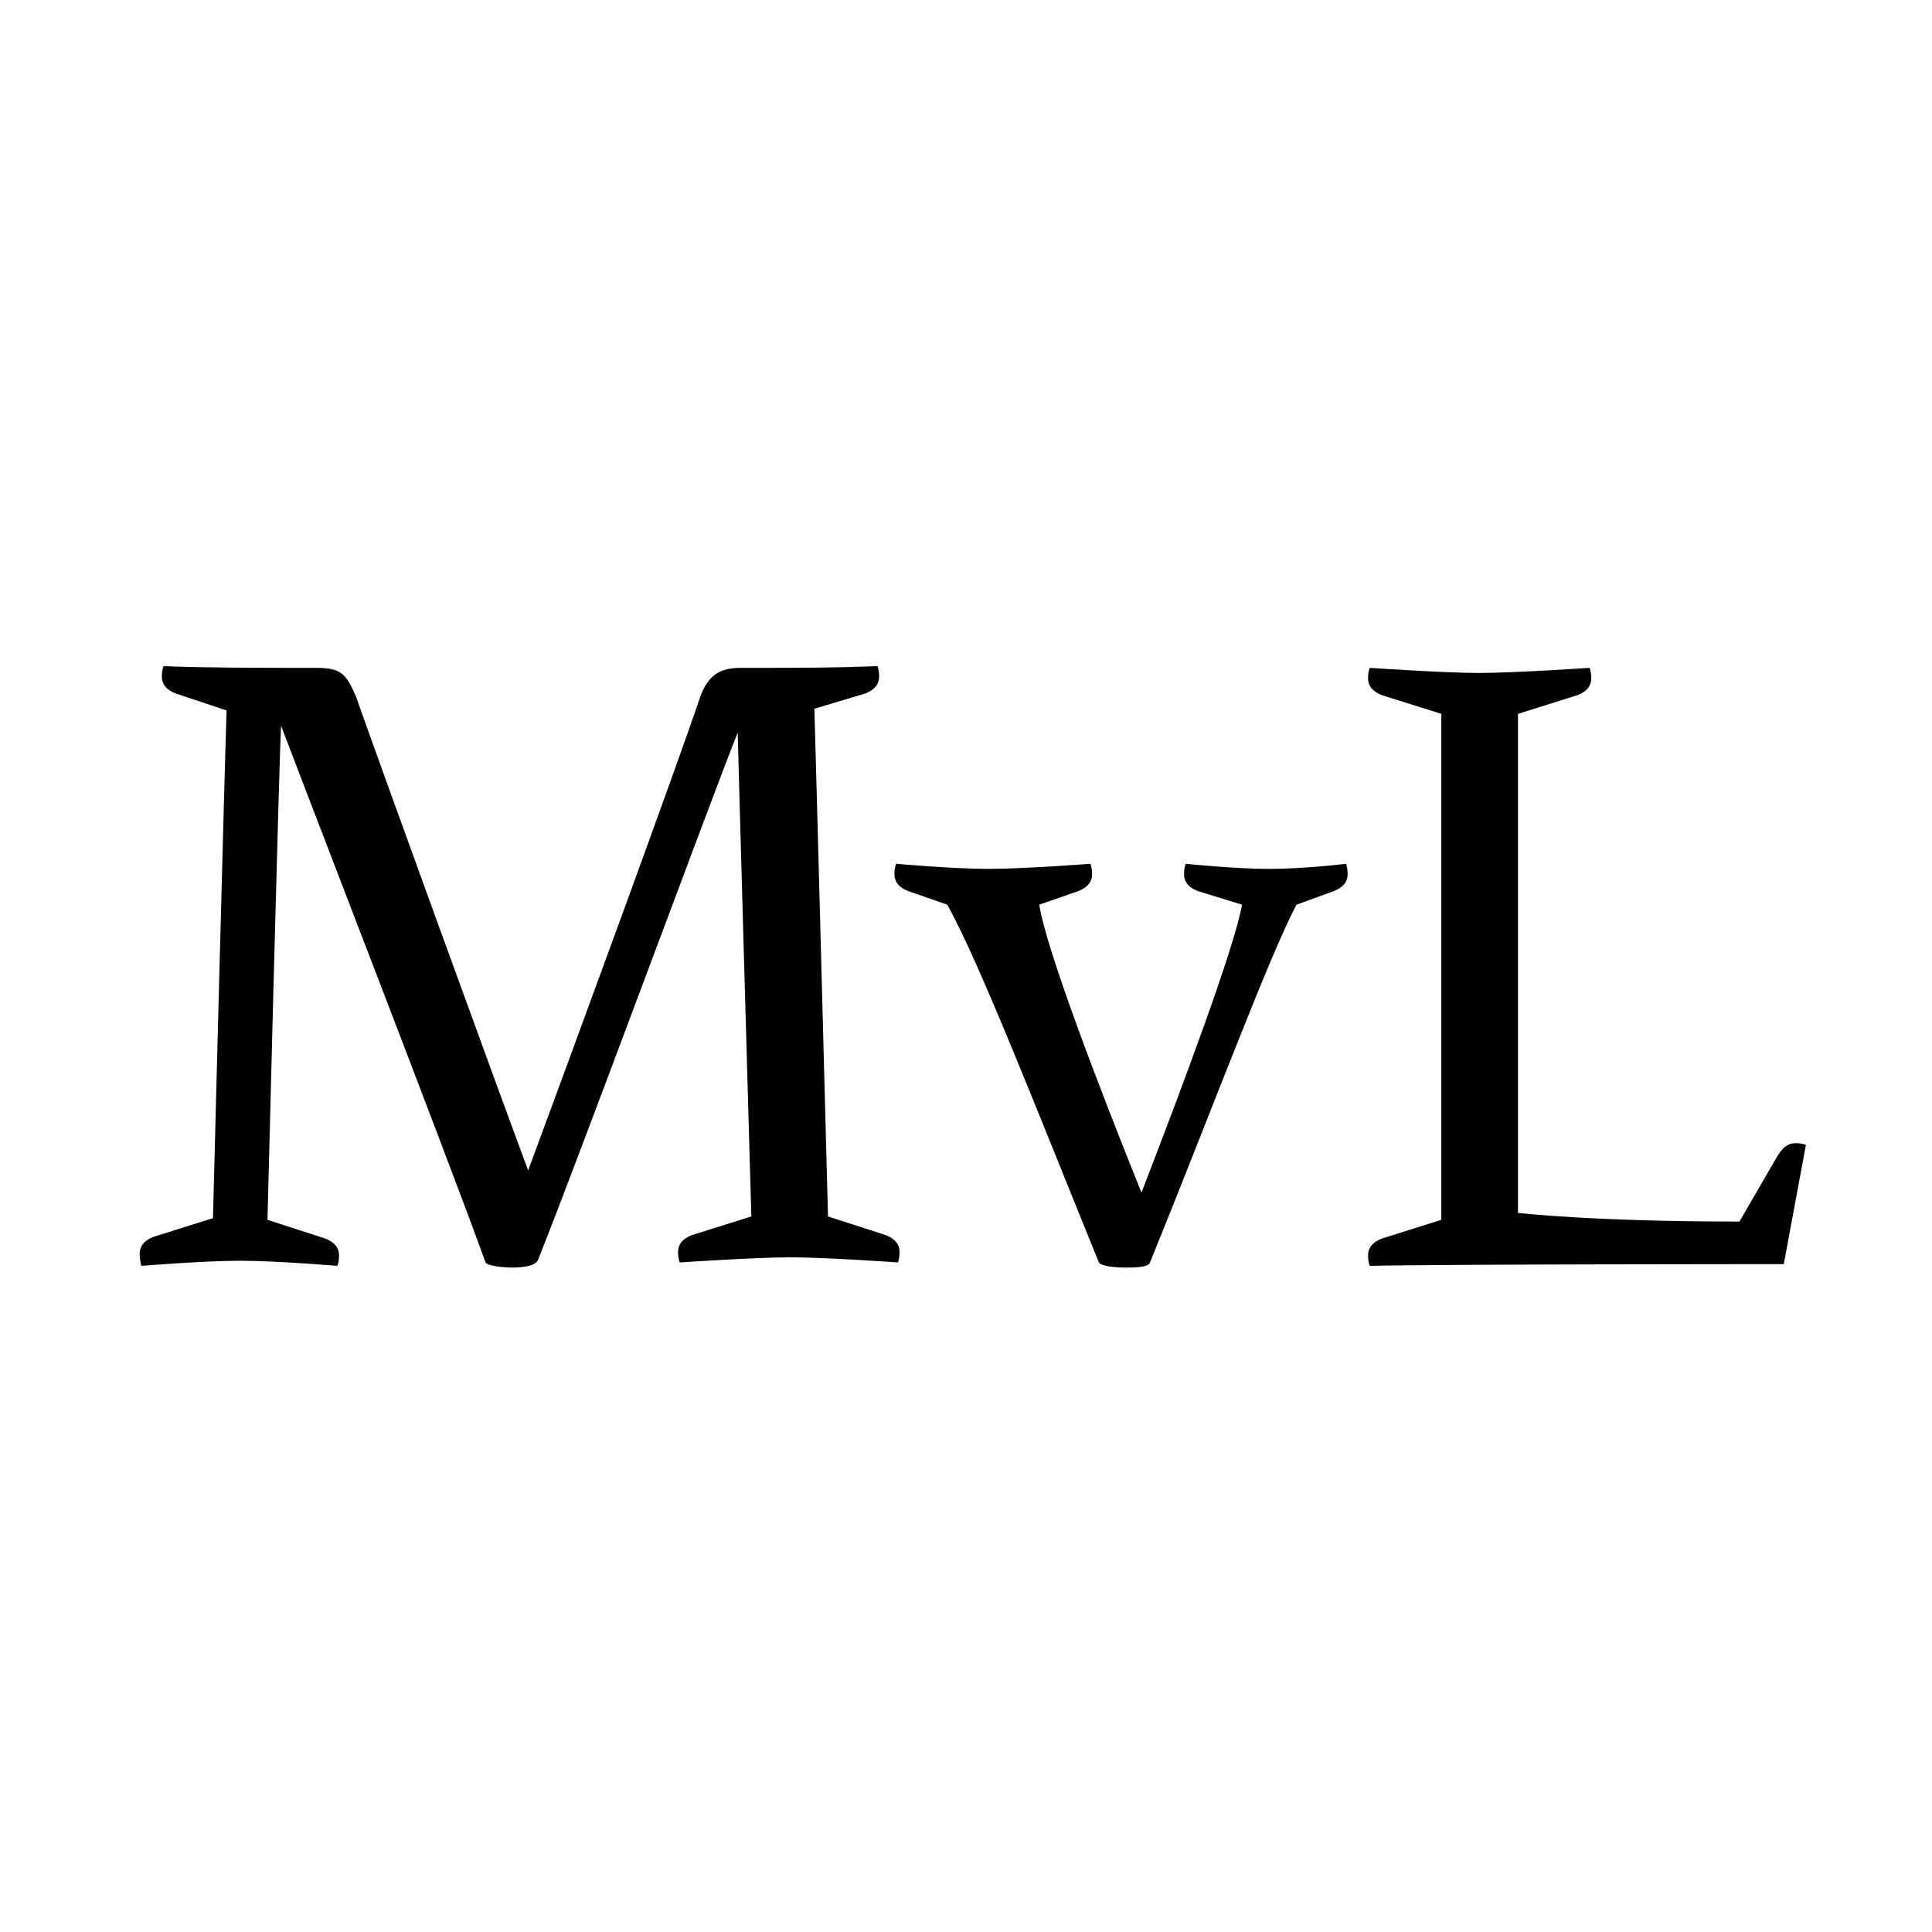
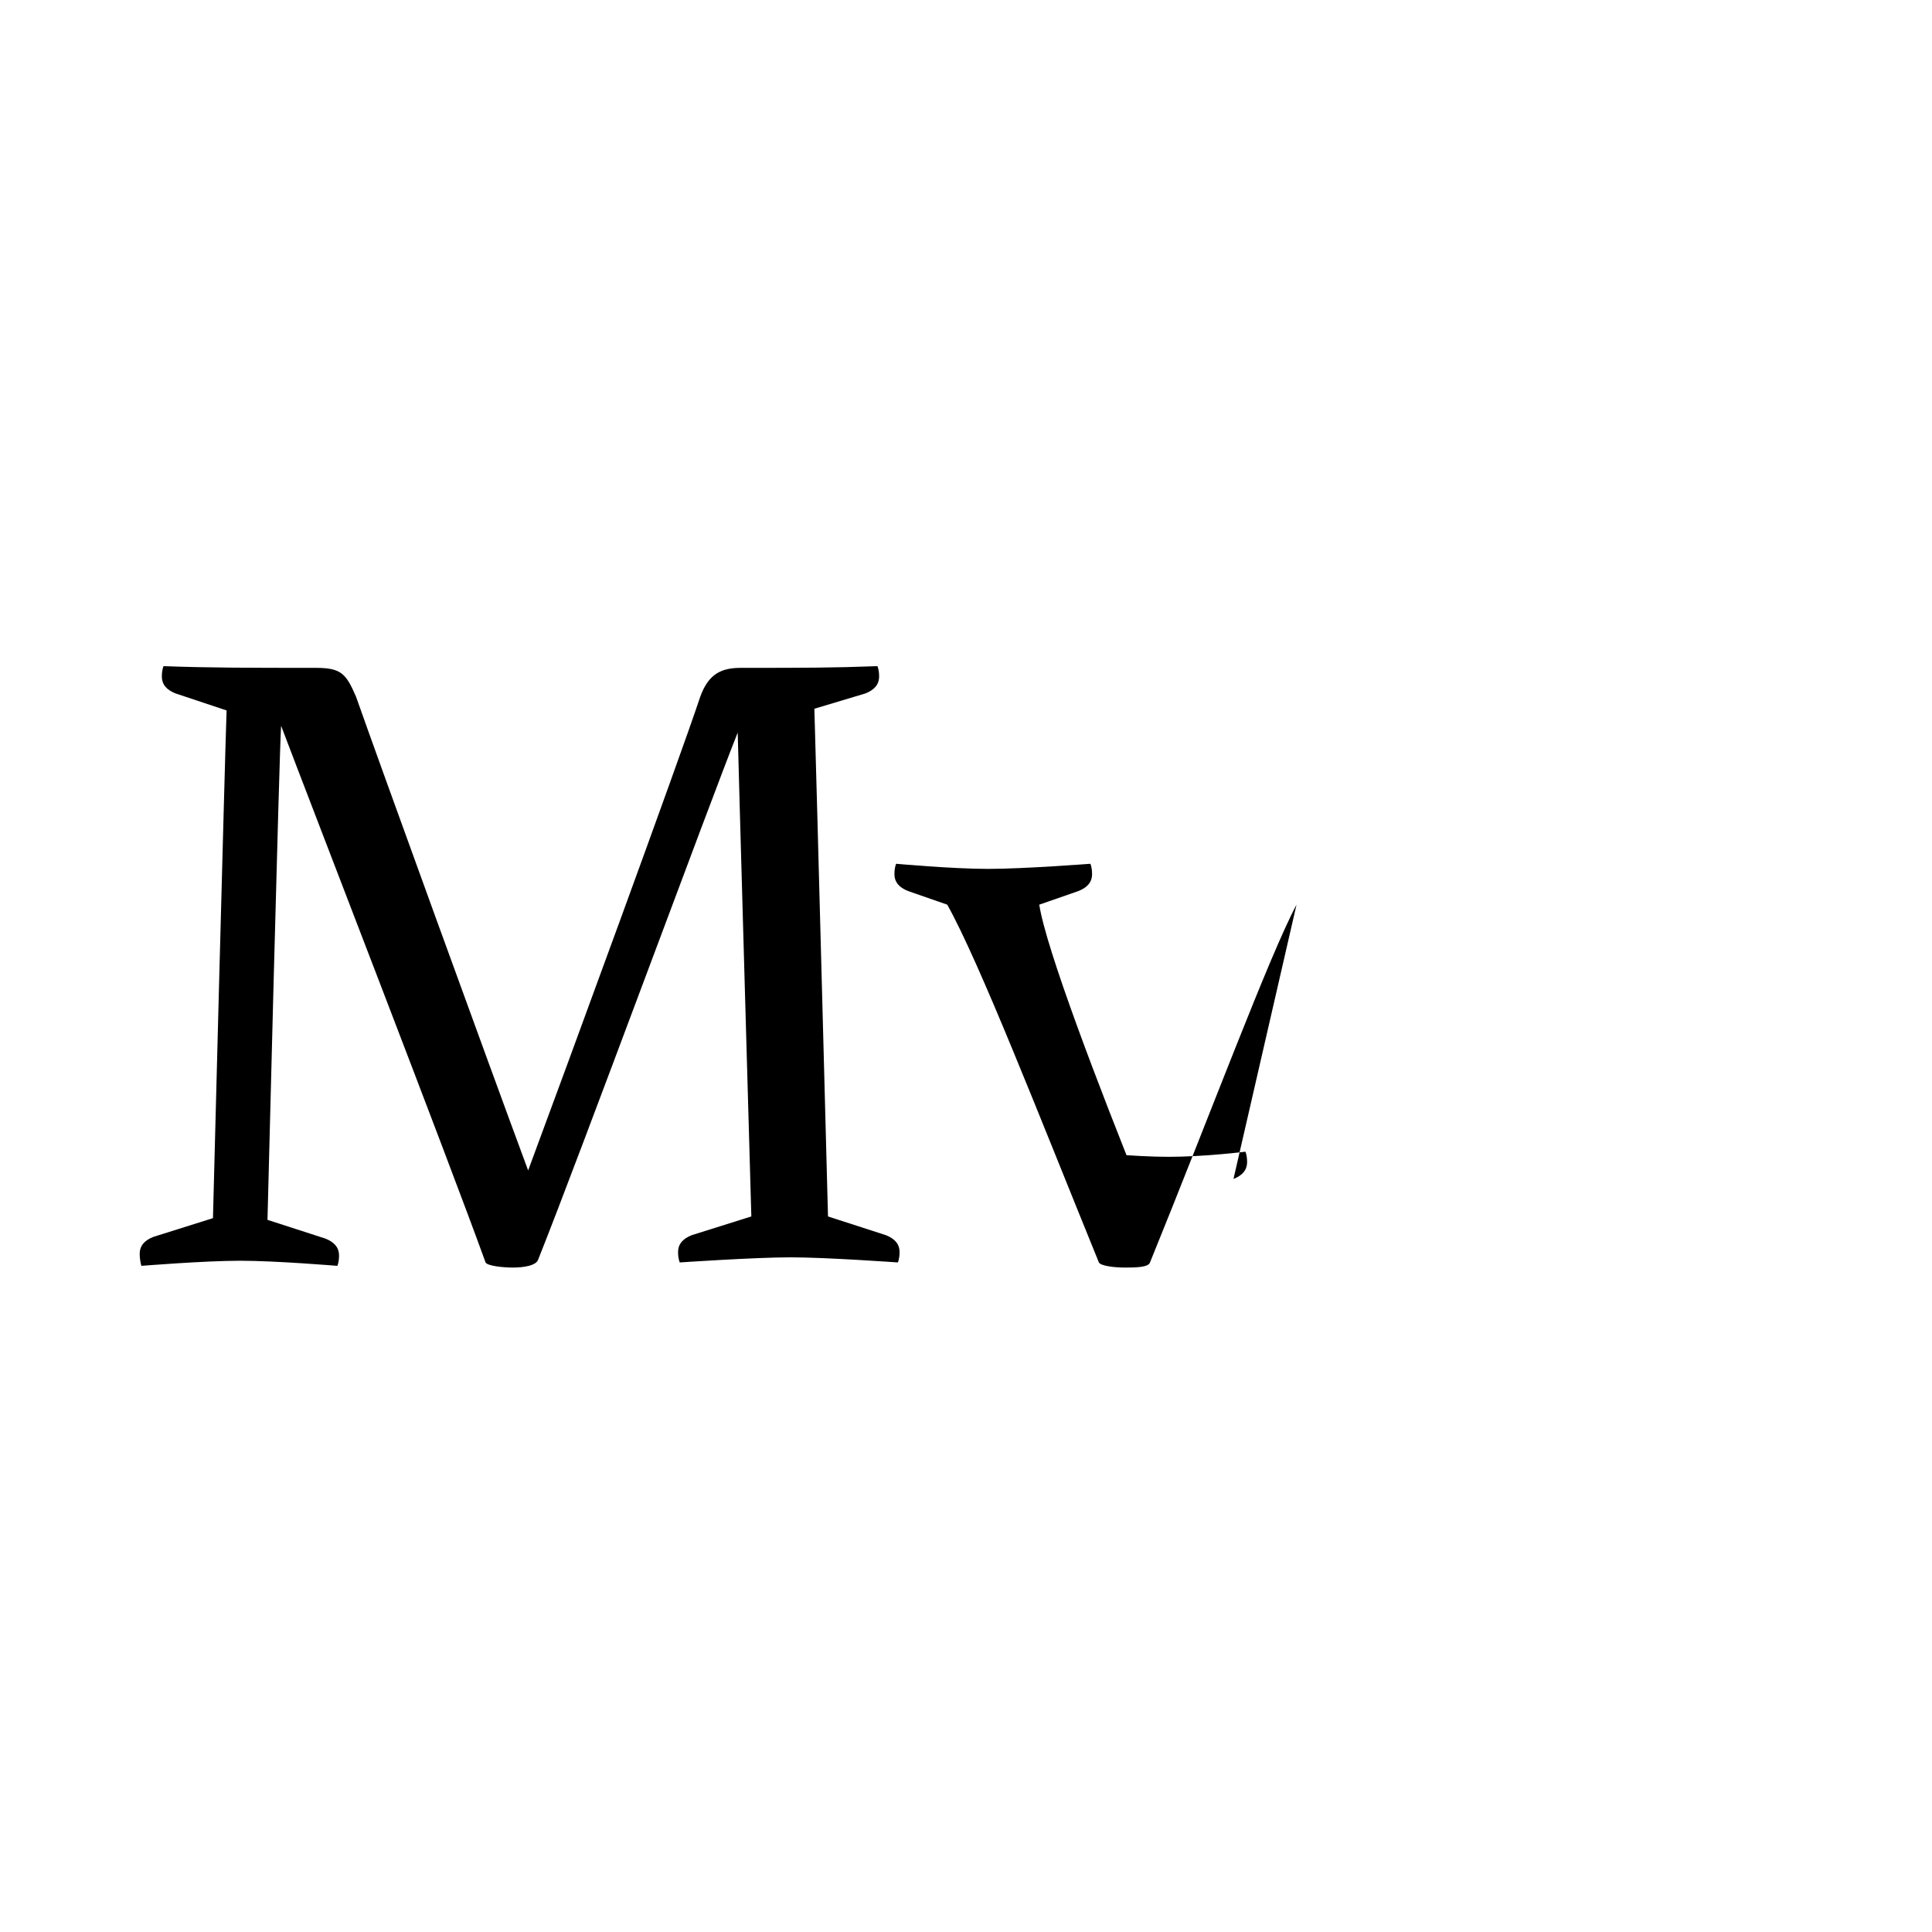
<svg xmlns="http://www.w3.org/2000/svg" version="1.1" id="Layer_1" x="0px" y="0px" viewBox="0 0 113.4 113.4" style="enable-background:new 0 0 113.4 113.4;" xml:space="preserve">
  <style type="text/css">
	.st0{fill:#FFFFFF;}
</style>
  <rect y="0" class="st0" width="113.4" height="113.4" />
  <g>
    <path d="M30.1,74.4c-0.6,0-1.5-0.1-1.6-0.3c-2.2-6.1-10.3-27-12-31.5c-0.1,1.2-0.8,29-0.8,29l3.4,1.1c0.5,0.2,0.8,0.5,0.8,1   c0,0.4-0.1,0.6-0.1,0.6s-3.6-0.3-5.7-0.3c-2.1,0-5.8,0.3-5.8,0.3S8.2,74,8.2,73.6c0-0.5,0.3-0.8,0.8-1l3.5-1.1   c0,0,0.7-27.1,0.8-29.8l-3-1c-0.5-0.2-0.8-0.5-0.8-1c0-0.4,0.1-0.6,0.1-0.6c2.7,0.1,5.1,0.1,8.9,0.1c1.5,0,1.8,0.3,2.4,1.7   c1.3,3.7,7.8,21.6,10.1,27.8c2.3-6.2,8.8-23.9,10.1-27.8c0.5-1.4,1.3-1.7,2.4-1.7c3.8,0,5.3,0,8-0.1c0,0,0.1,0.2,0.1,0.6   c0,0.5-0.3,0.8-0.8,1l-3,0.9c0.1,3.2,0.8,29.8,0.8,29.8l3.4,1.1c0.5,0.2,0.8,0.5,0.8,1c0,0.4-0.1,0.6-0.1,0.6s-4.2-0.3-6.3-0.3   c-2.1,0-6.5,0.3-6.5,0.3s-0.1-0.2-0.1-0.6c0-0.5,0.3-0.8,0.8-1l3.5-1.1c0,0-0.8-28-0.8-28.4c-1.6,4-9.3,24.9-11.7,30.9   C31.5,74.3,30.7,74.4,30.1,74.4z" />
-     <path d="M76.1,53.1c-1.6,3-5.1,12.4-8.6,21c-0.1,0.3-0.9,0.3-1.5,0.3c-0.6,0-1.4-0.1-1.5-0.3c-3.5-8.6-7-17.6-8.9-21l-2.3-0.8   c-0.5-0.2-0.8-0.5-0.8-1c0-0.4,0.1-0.6,0.1-0.6S55.9,51,58,51c2.1,0,6-0.3,6-0.3s0.1,0.2,0.1,0.6c0,0.5-0.3,0.8-0.8,1l-2.3,0.8   c0.4,2.6,3.5,10.7,6,16.9c2.4-6.2,5.5-14.5,5.9-16.9l-2.6-0.8c-0.5-0.2-0.8-0.5-0.8-1c0-0.4,0.1-0.6,0.1-0.6s2.8,0.3,4.9,0.3   c2.1,0,4.5-0.3,4.5-0.3s0.1,0.2,0.1,0.6c0,0.5-0.3,0.8-0.8,1L76.1,53.1z" />
-     <path d="M89.2,71.2c0,0,4.2,0.5,12.9,0.5l2.2-3.8c0.3-0.5,0.6-0.8,1.1-0.8c0.4,0,0.6,0.1,0.6,0.1l-1.3,7c0,0-20.1,0-24.3,0.1   c0,0-0.1-0.2-0.1-0.6c0-0.5,0.3-0.8,0.8-1l3.5-1.1V41.9l-3.5-1.1c-0.5-0.2-0.8-0.5-0.8-1c0-0.4,0.1-0.6,0.1-0.6s4.4,0.3,6.4,0.3   c2.1,0,6.5-0.3,6.5-0.3s0.1,0.2,0.1,0.6c0,0.5-0.3,0.8-0.8,1l-3.5,1.1V71.2z" />
+     <path d="M76.1,53.1c-1.6,3-5.1,12.4-8.6,21c-0.1,0.3-0.9,0.3-1.5,0.3c-0.6,0-1.4-0.1-1.5-0.3c-3.5-8.6-7-17.6-8.9-21l-2.3-0.8   c-0.5-0.2-0.8-0.5-0.8-1c0-0.4,0.1-0.6,0.1-0.6S55.9,51,58,51c2.1,0,6-0.3,6-0.3s0.1,0.2,0.1,0.6c0,0.5-0.3,0.8-0.8,1l-2.3,0.8   c0.4,2.6,3.5,10.7,6,16.9l-2.6-0.8c-0.5-0.2-0.8-0.5-0.8-1c0-0.4,0.1-0.6,0.1-0.6s2.8,0.3,4.9,0.3   c2.1,0,4.5-0.3,4.5-0.3s0.1,0.2,0.1,0.6c0,0.5-0.3,0.8-0.8,1L76.1,53.1z" />
  </g>
  <g>
</g>
  <g>
</g>
  <g>
</g>
  <g>
</g>
  <g>
</g>
  <g>
</g>
</svg>